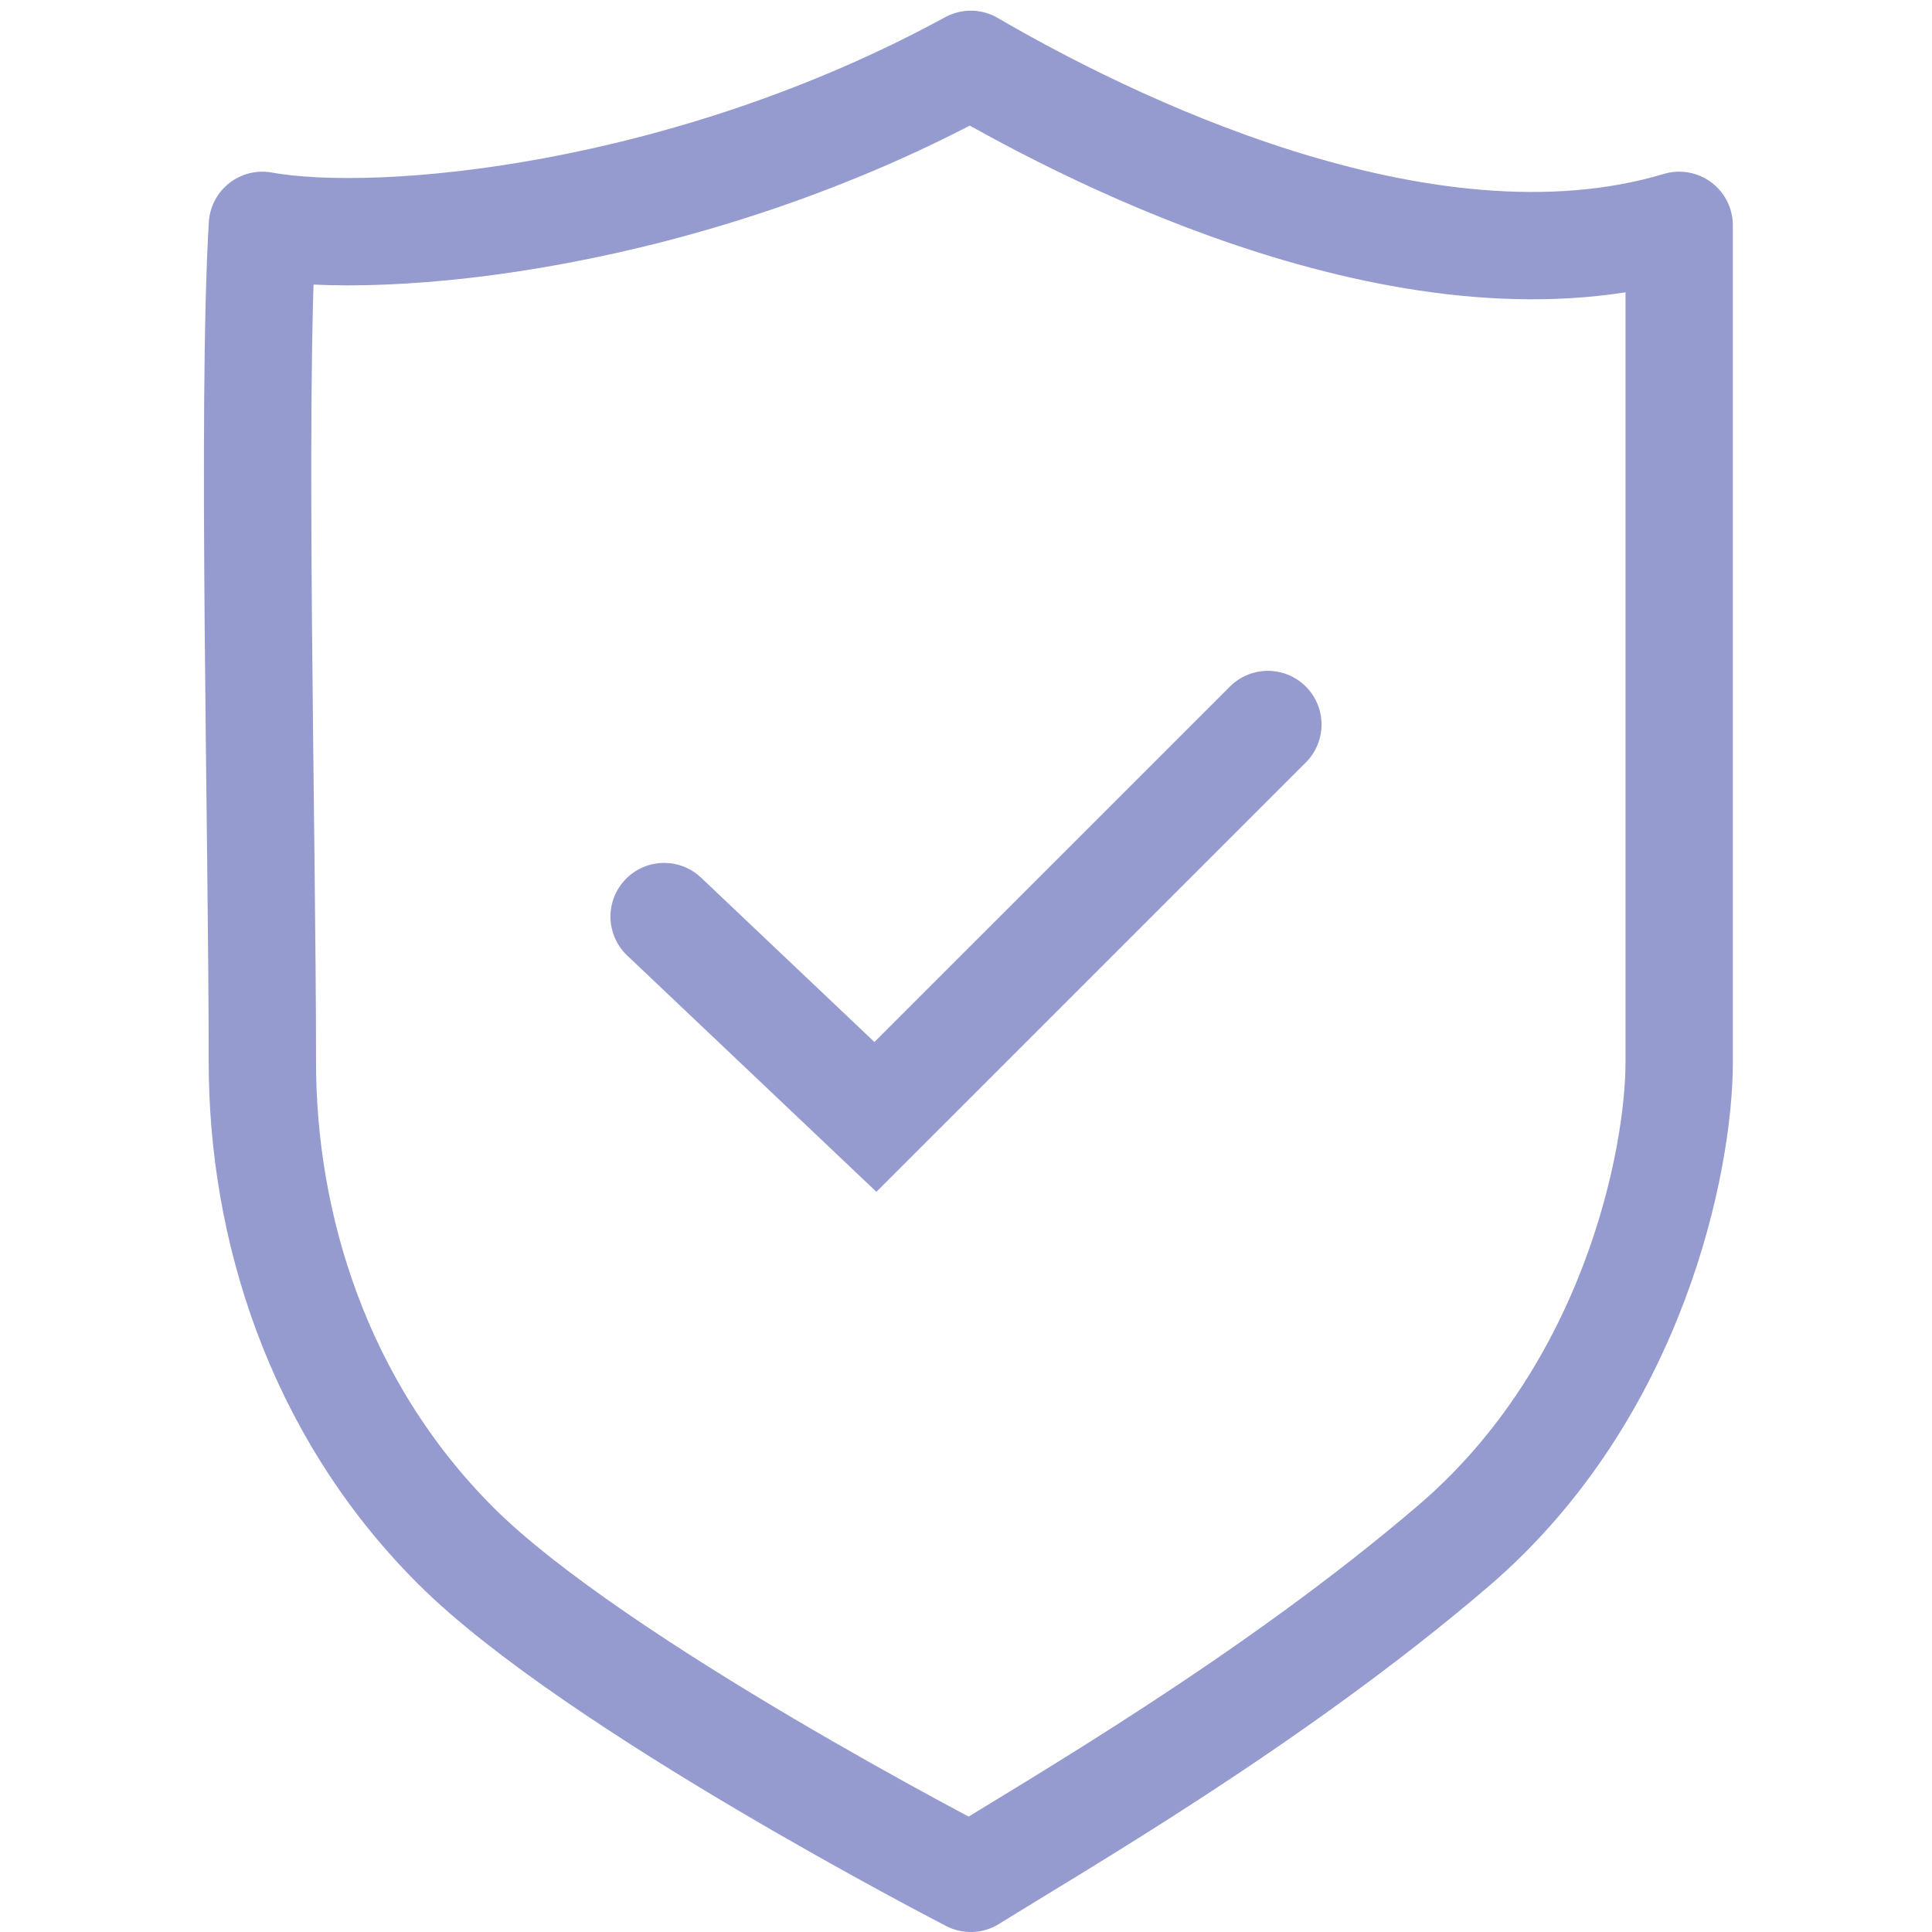
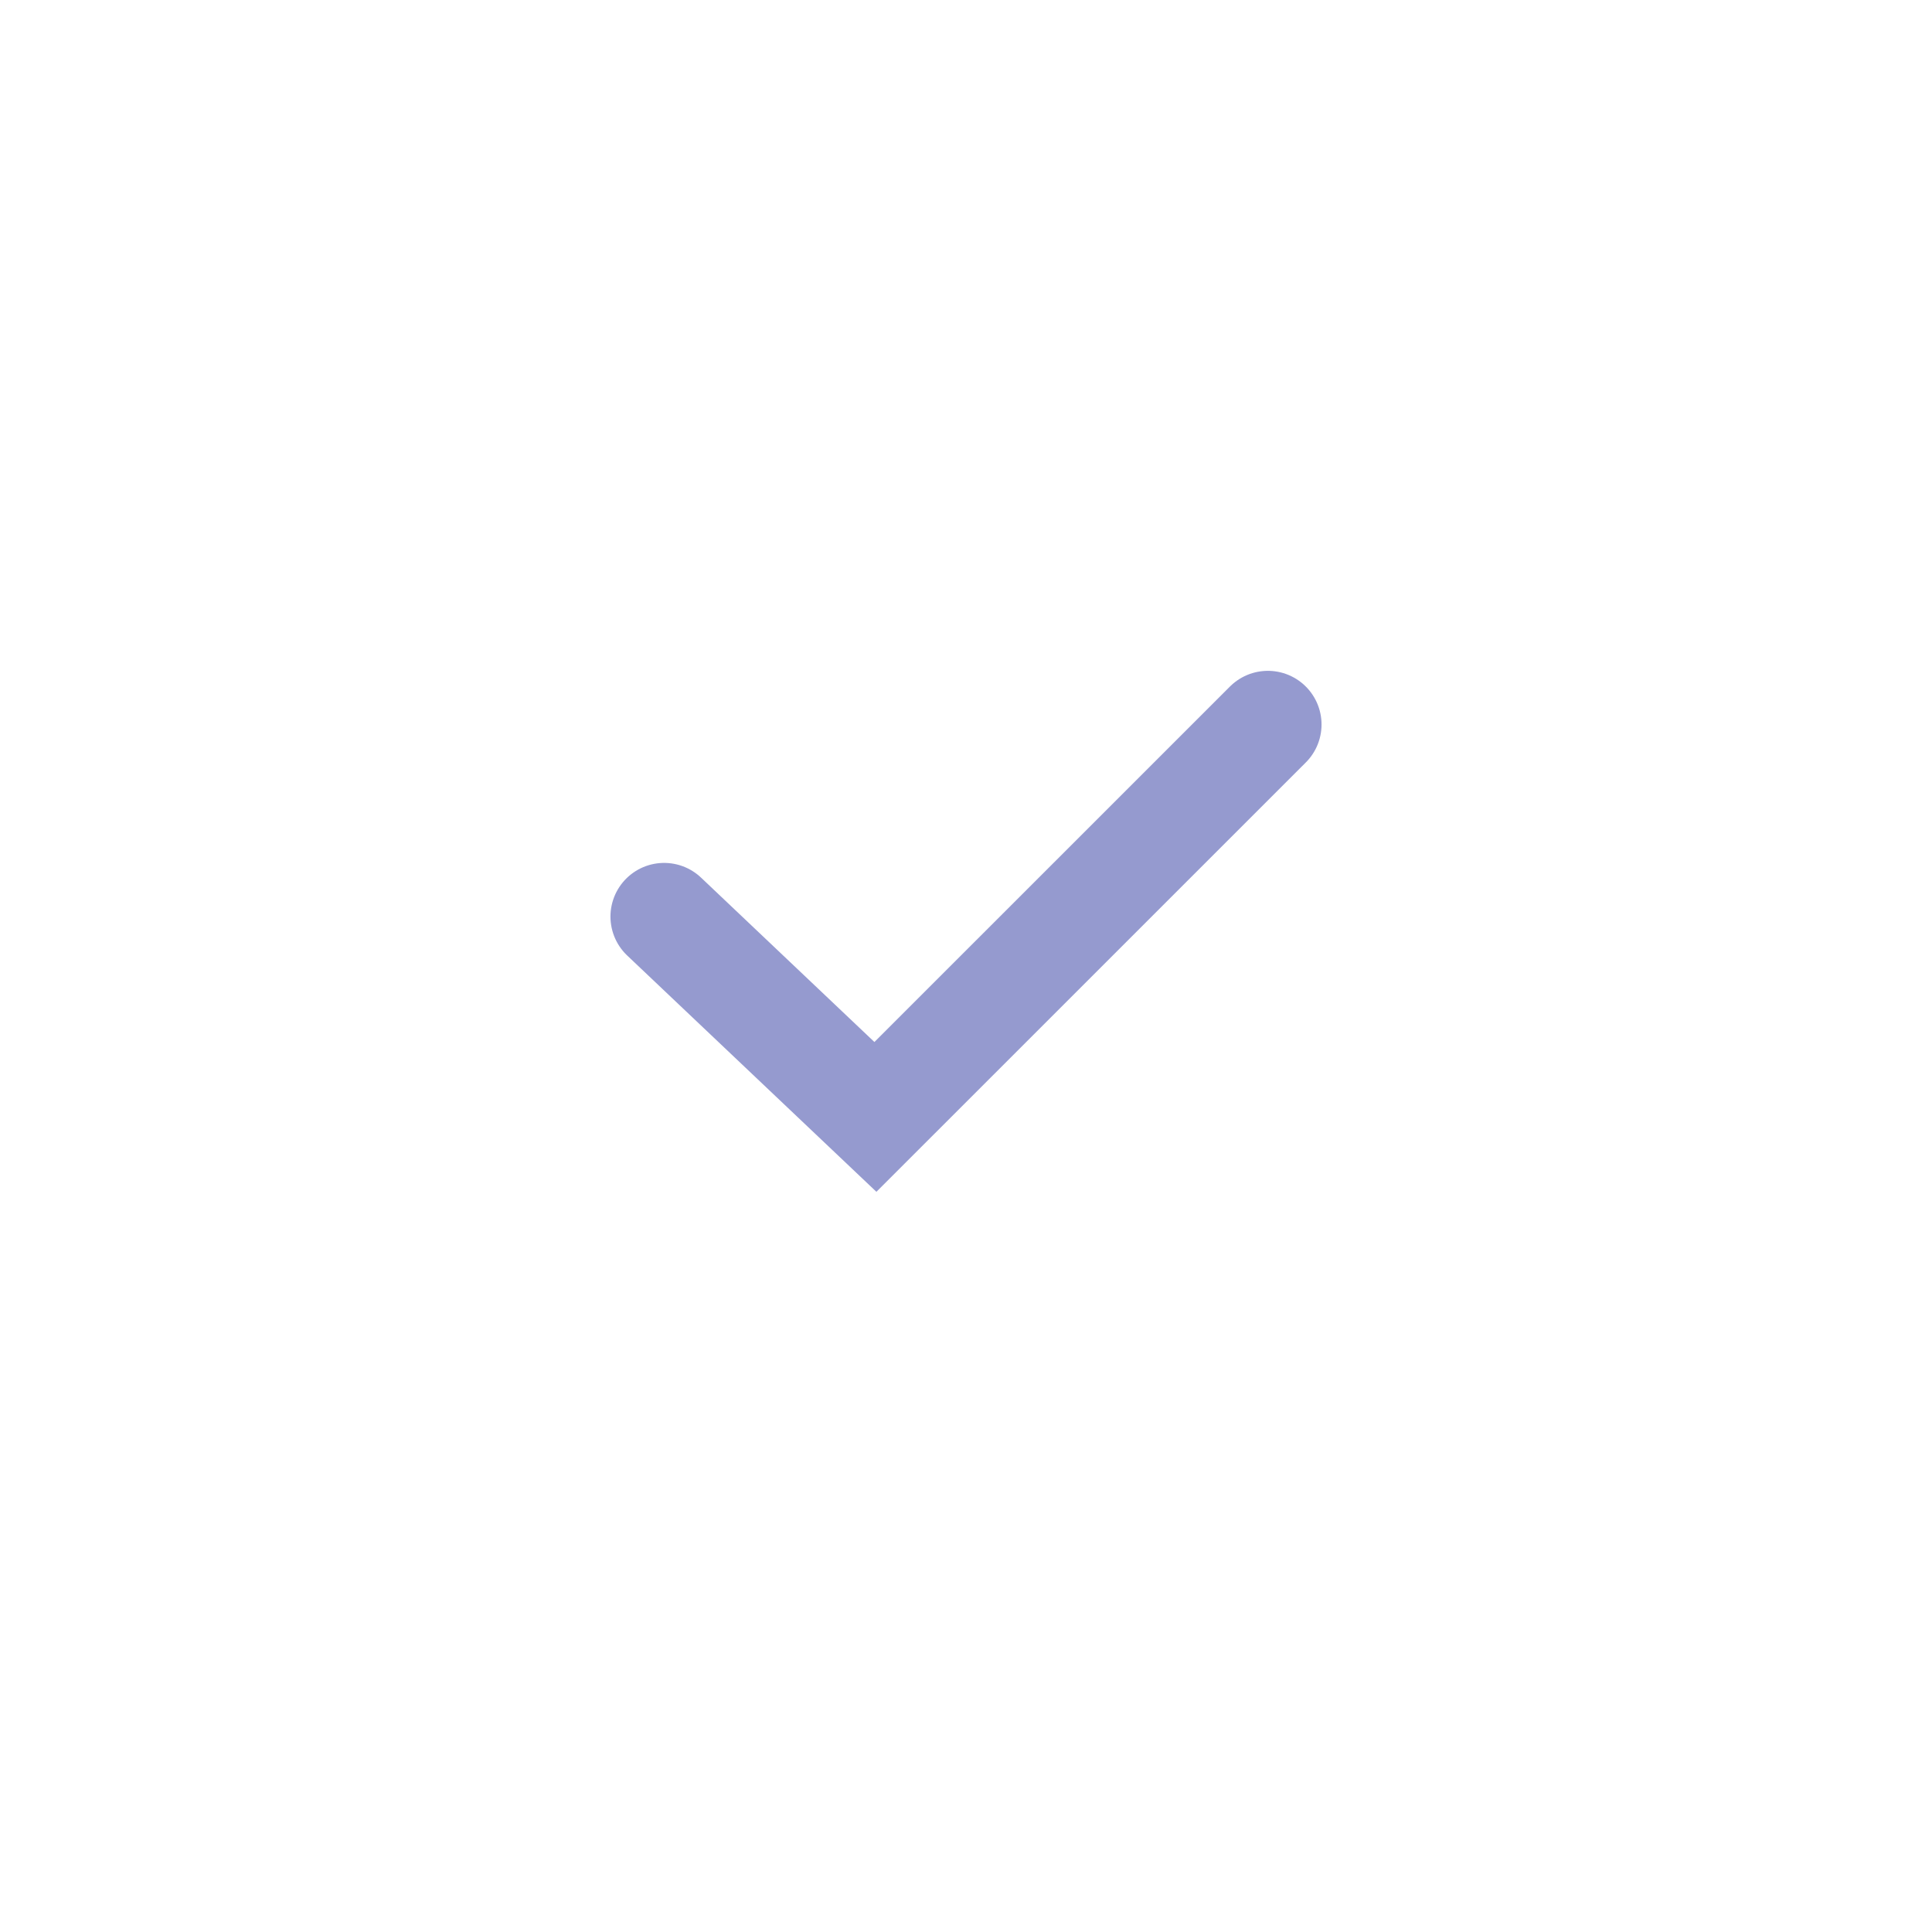
<svg xmlns="http://www.w3.org/2000/svg" width="36" height="36" viewBox="0 0 36 36" fill="none">
-   <path d="M18.089 1.199C12.809 4.079 7.089 4.599 4.889 4.199C4.689 7.599 4.888 15.479 4.889 19.799C4.889 22.799 5.893 26.203 8.489 28.799C11.085 31.395 18.089 35 18.089 35C19.689 34 23.729 31.679 27.089 28.799C30.449 25.919 31.289 21.599 31.289 19.799V4.199C26.489 5.639 20.489 2.599 18.089 1.199Z" stroke="#959ACF" stroke-width="2" stroke-linejoin="round" />
  <path d="M12.375 17.079L16.312 20.812L23.625 13.5" stroke="#959ACF" stroke-width="2" stroke-linecap="round" />
</svg>